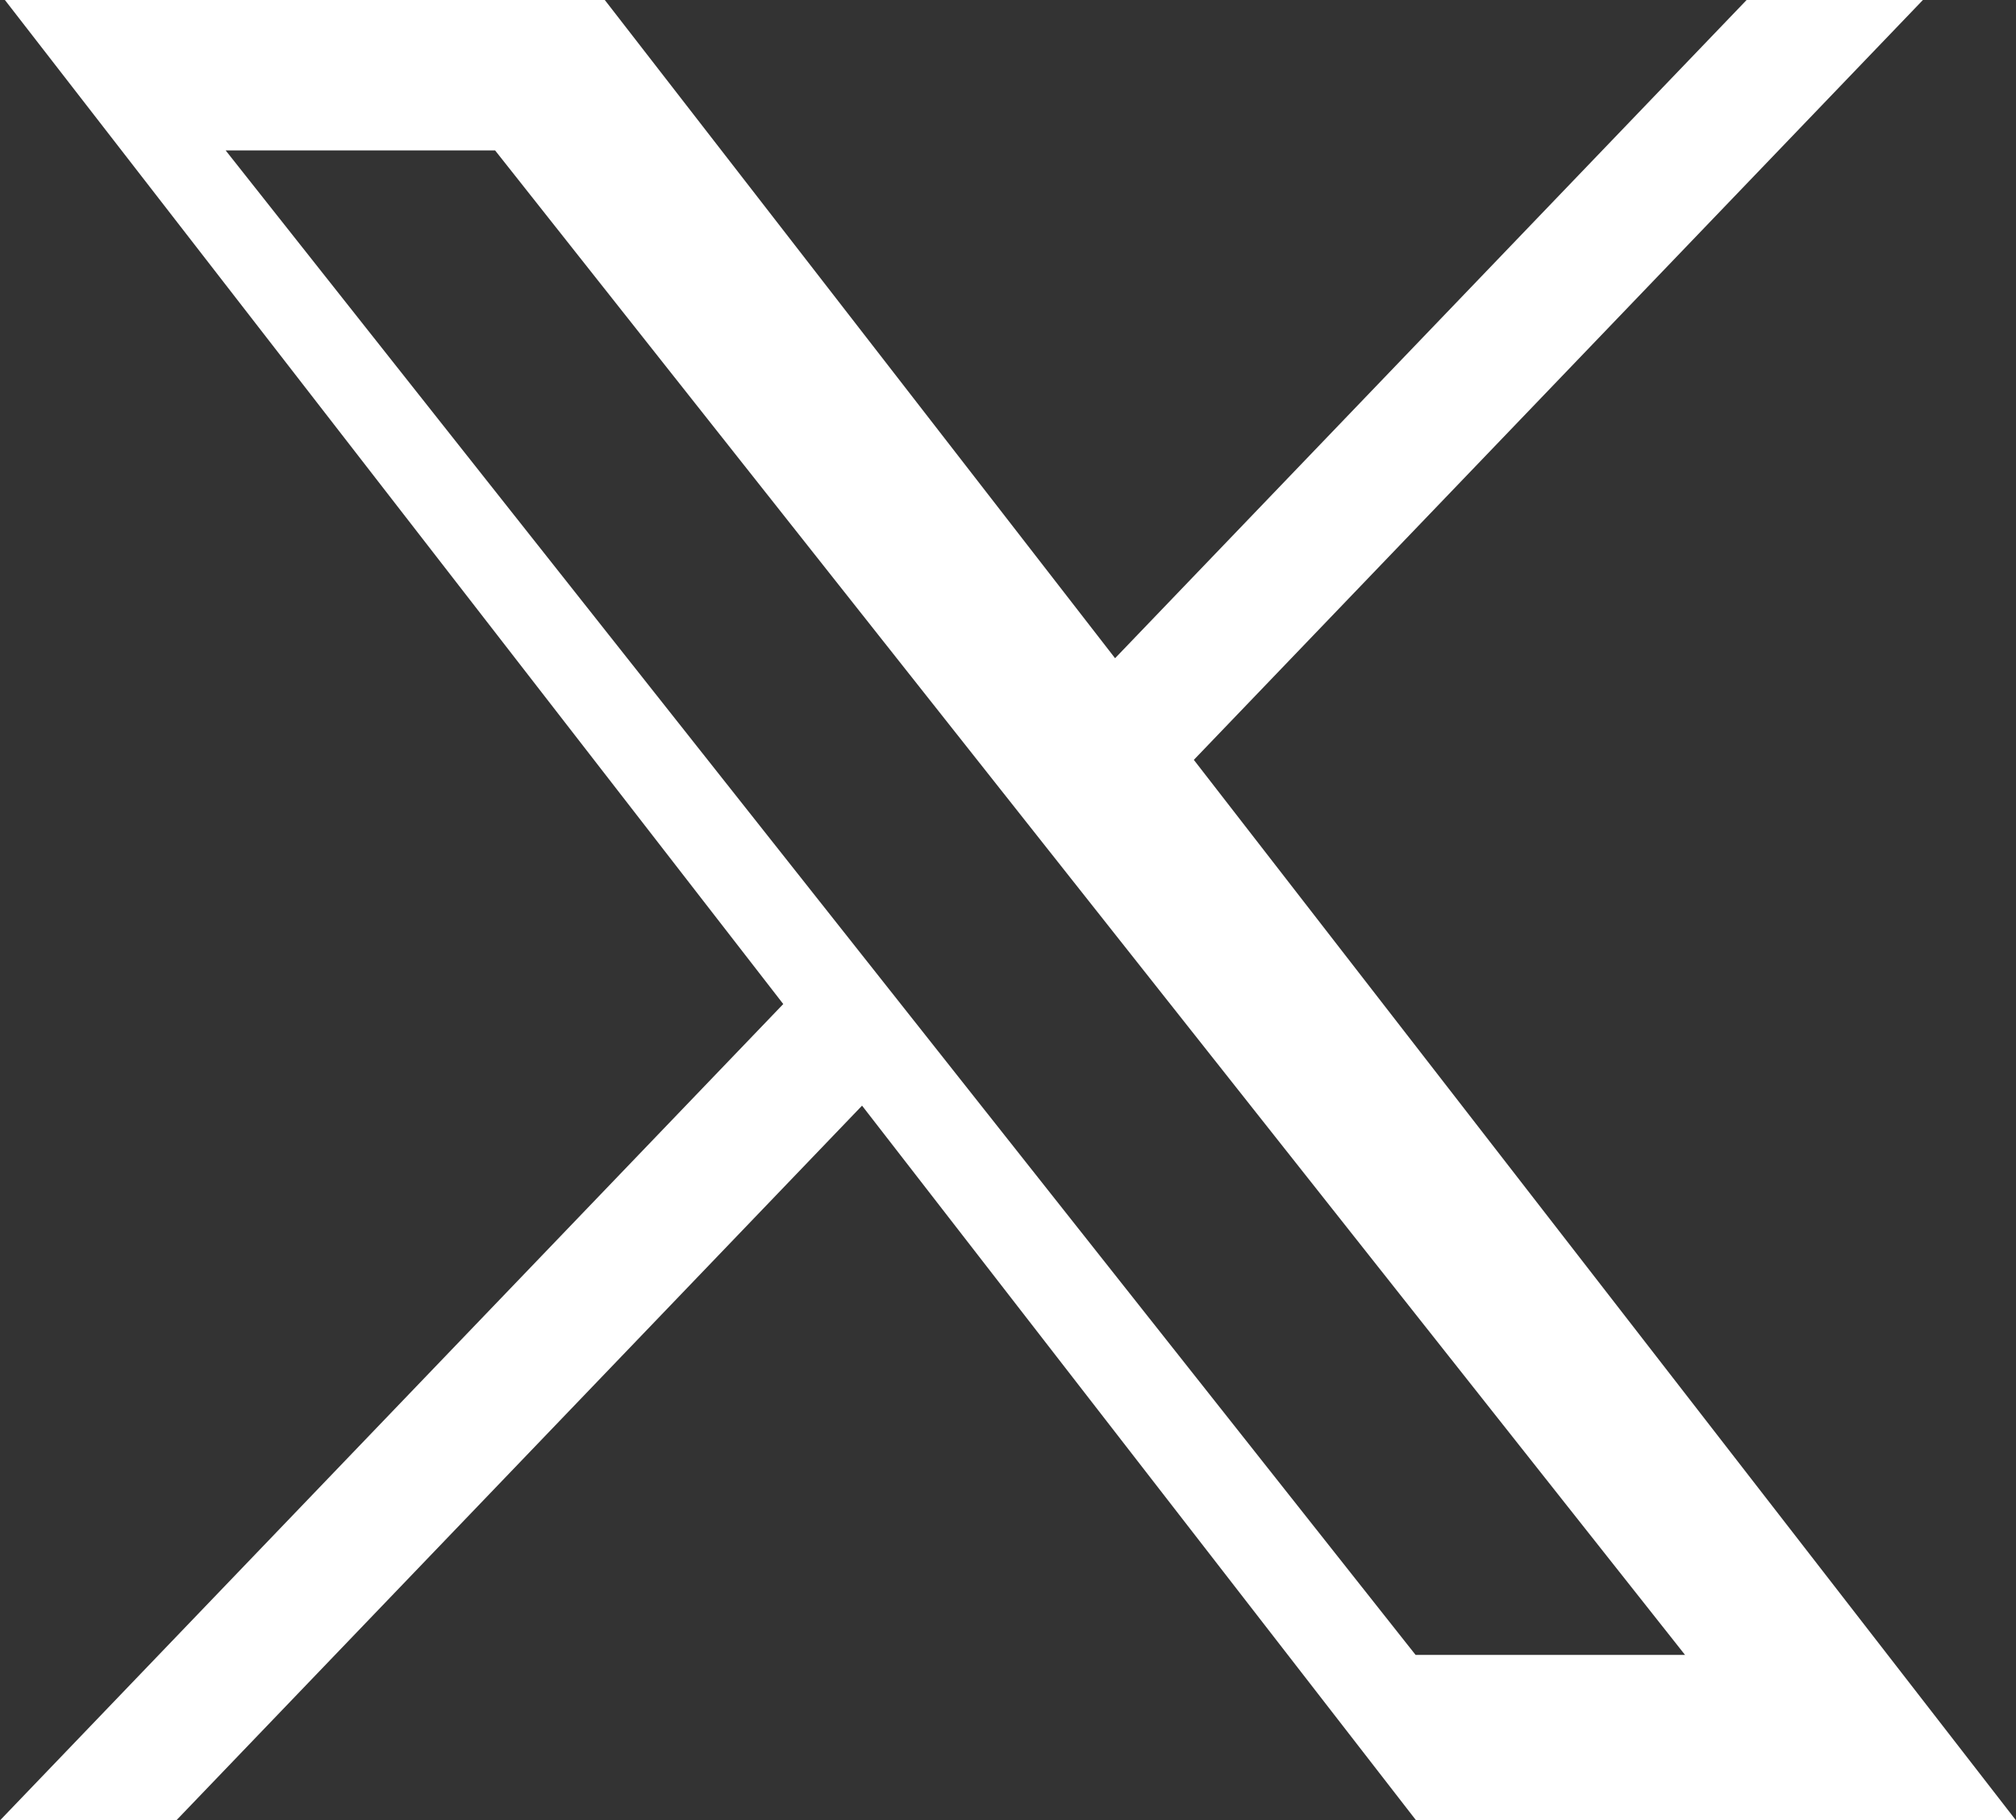
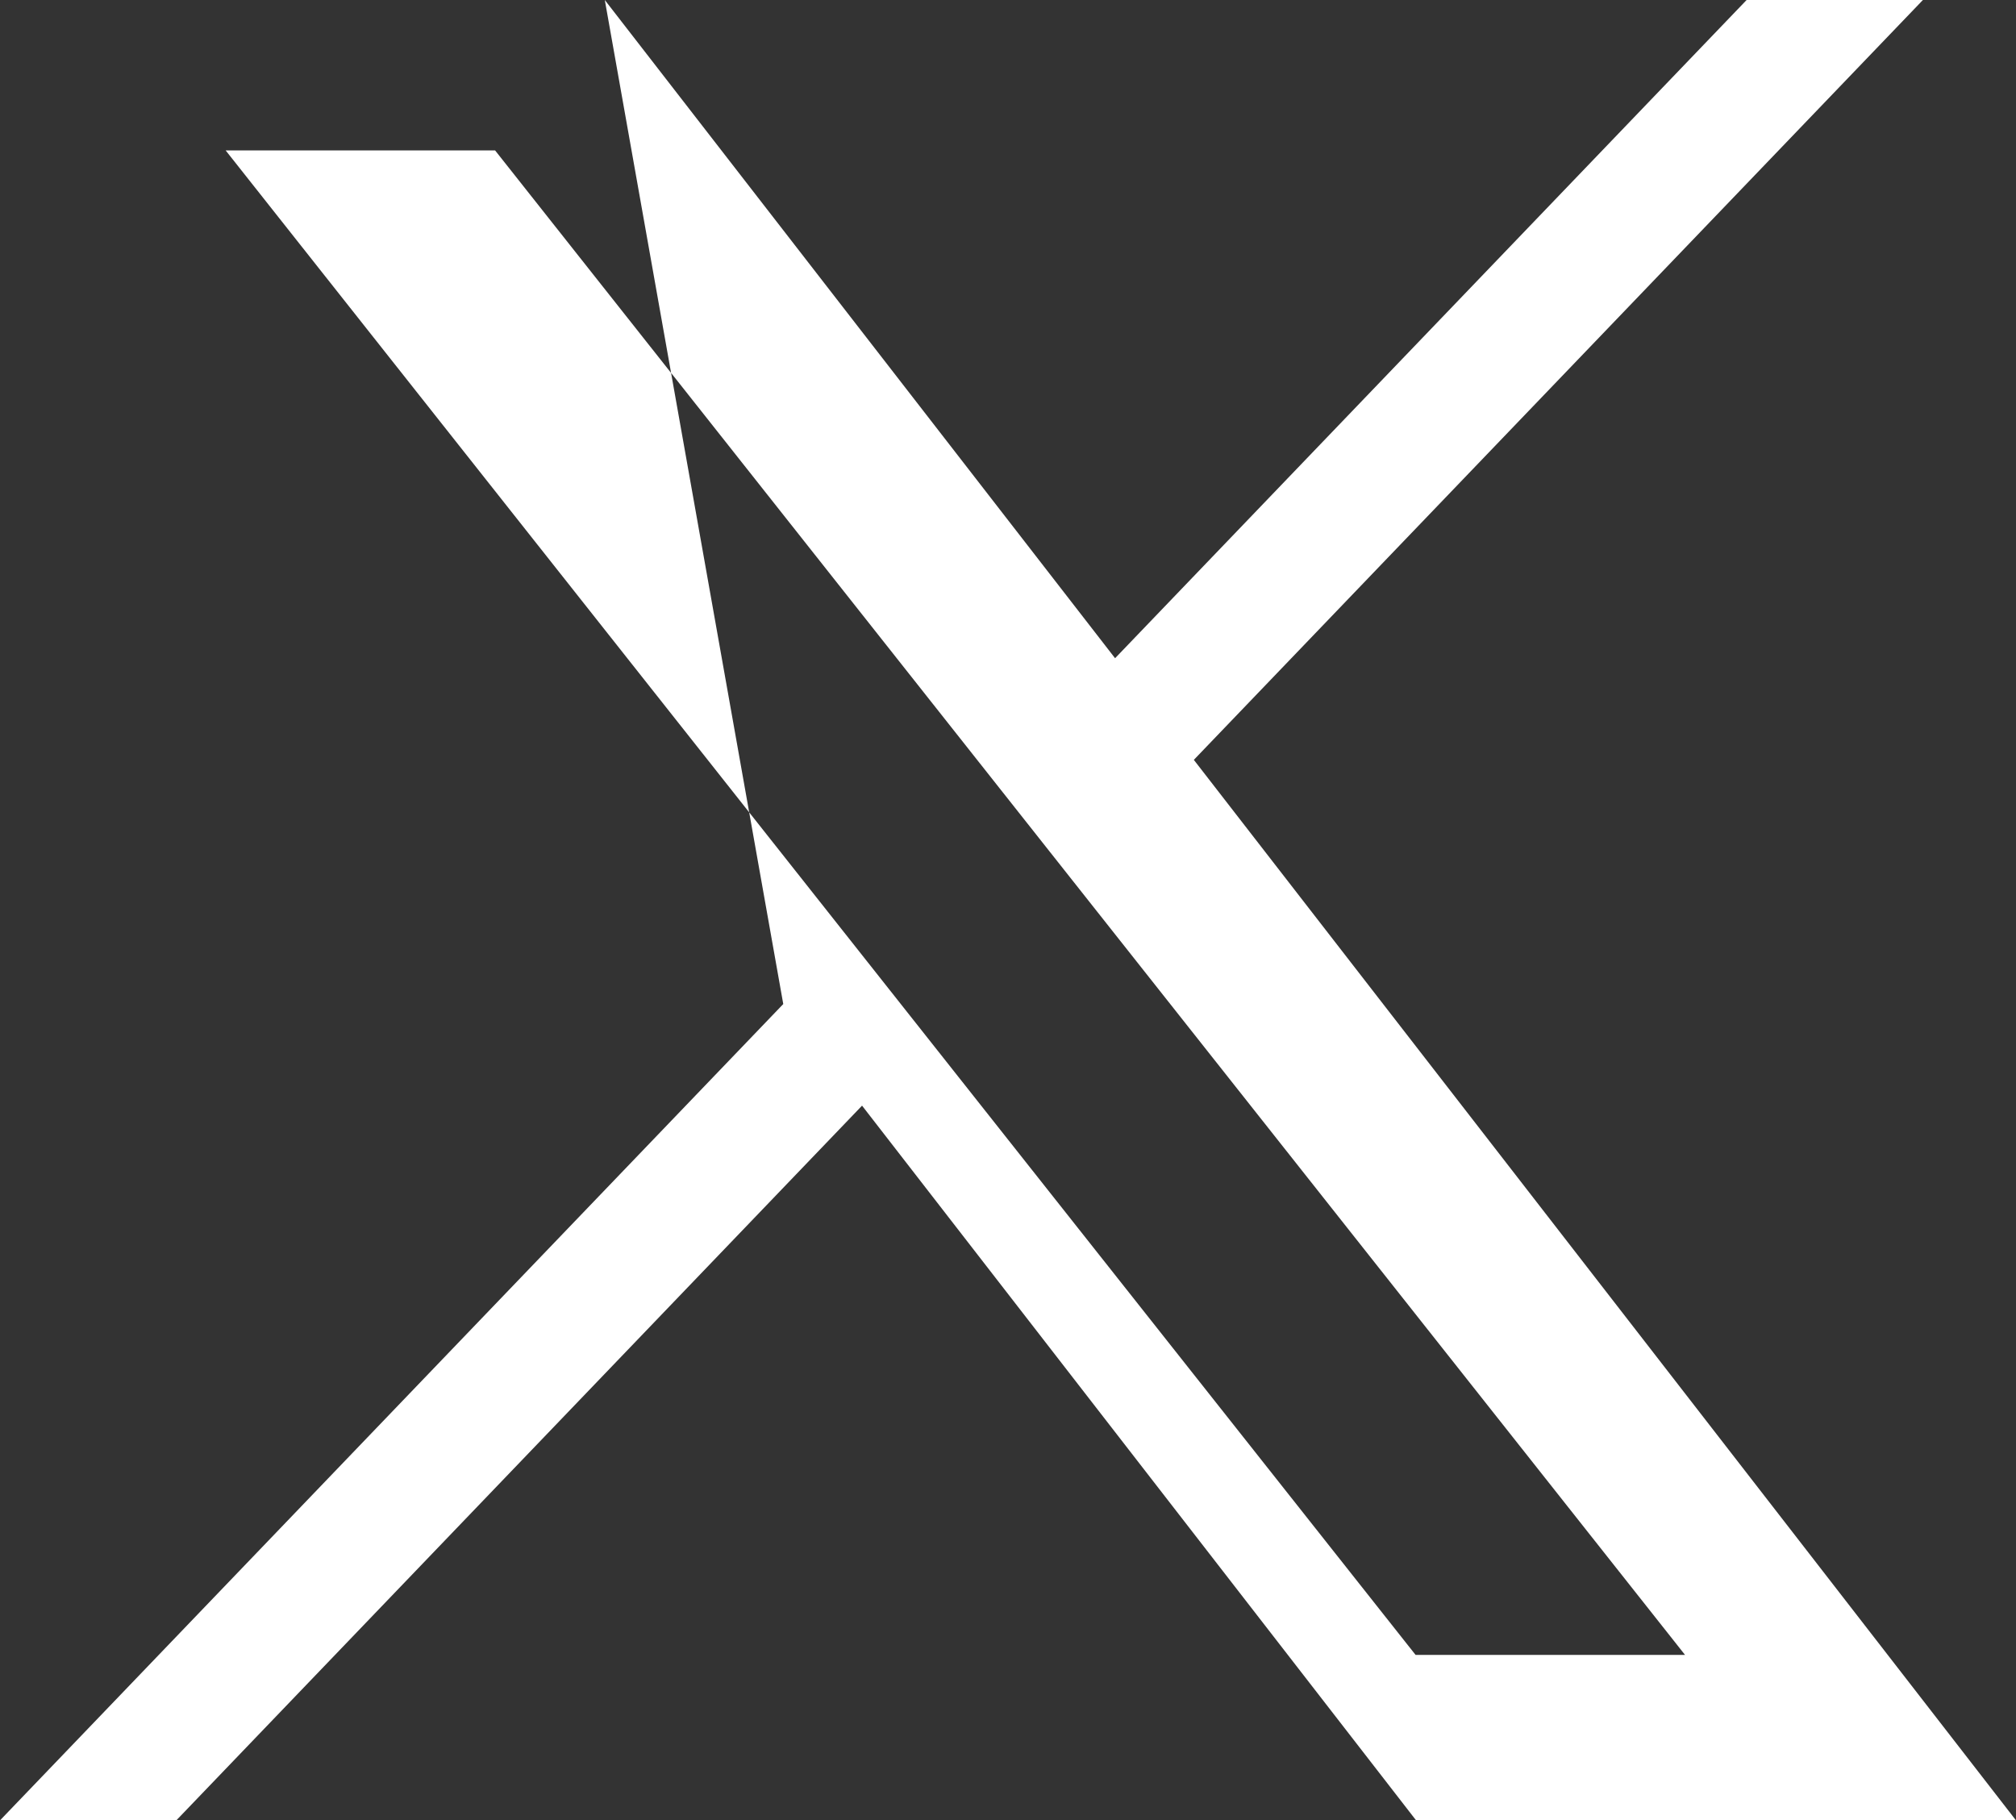
<svg xmlns="http://www.w3.org/2000/svg" width="134px" height="121px" viewBox="0 0 134 121" version="1.1">
  <rect x="0" y="0" width="134" height="121" fill="#333333" stroke="none" />
  <title>Fill 1</title>
  <g id="Design" stroke="none" stroke-width="1" fill="none" fill-rule="evenodd">
    <g id="Homepage-/-Events-Toggle" transform="translate(-1457, -1734)" fill="#FFFFFF">
-       <path d="M1573.094,1734 L1531.117,1777.752 L1497.2,1734 L1457.326,1734 L1509.062,1800.738 L1457,1855 L1468.718,1855 L1514.299,1807.492 L1551.126,1855 L1591,1855 L1536.352,1784.508 L1584.812,1734 L1573.094,1734 Z M1472,1744 L1489.91,1744 L1569,1844 L1551.09,1844 L1472,1744 Z" id="Fill-1" />
+       <path d="M1573.094,1734 L1531.117,1777.752 L1497.2,1734 L1509.062,1800.738 L1457,1855 L1468.718,1855 L1514.299,1807.492 L1551.126,1855 L1591,1855 L1536.352,1784.508 L1584.812,1734 L1573.094,1734 Z M1472,1744 L1489.91,1744 L1569,1844 L1551.09,1844 L1472,1744 Z" id="Fill-1" />
    </g>
  </g>
</svg>